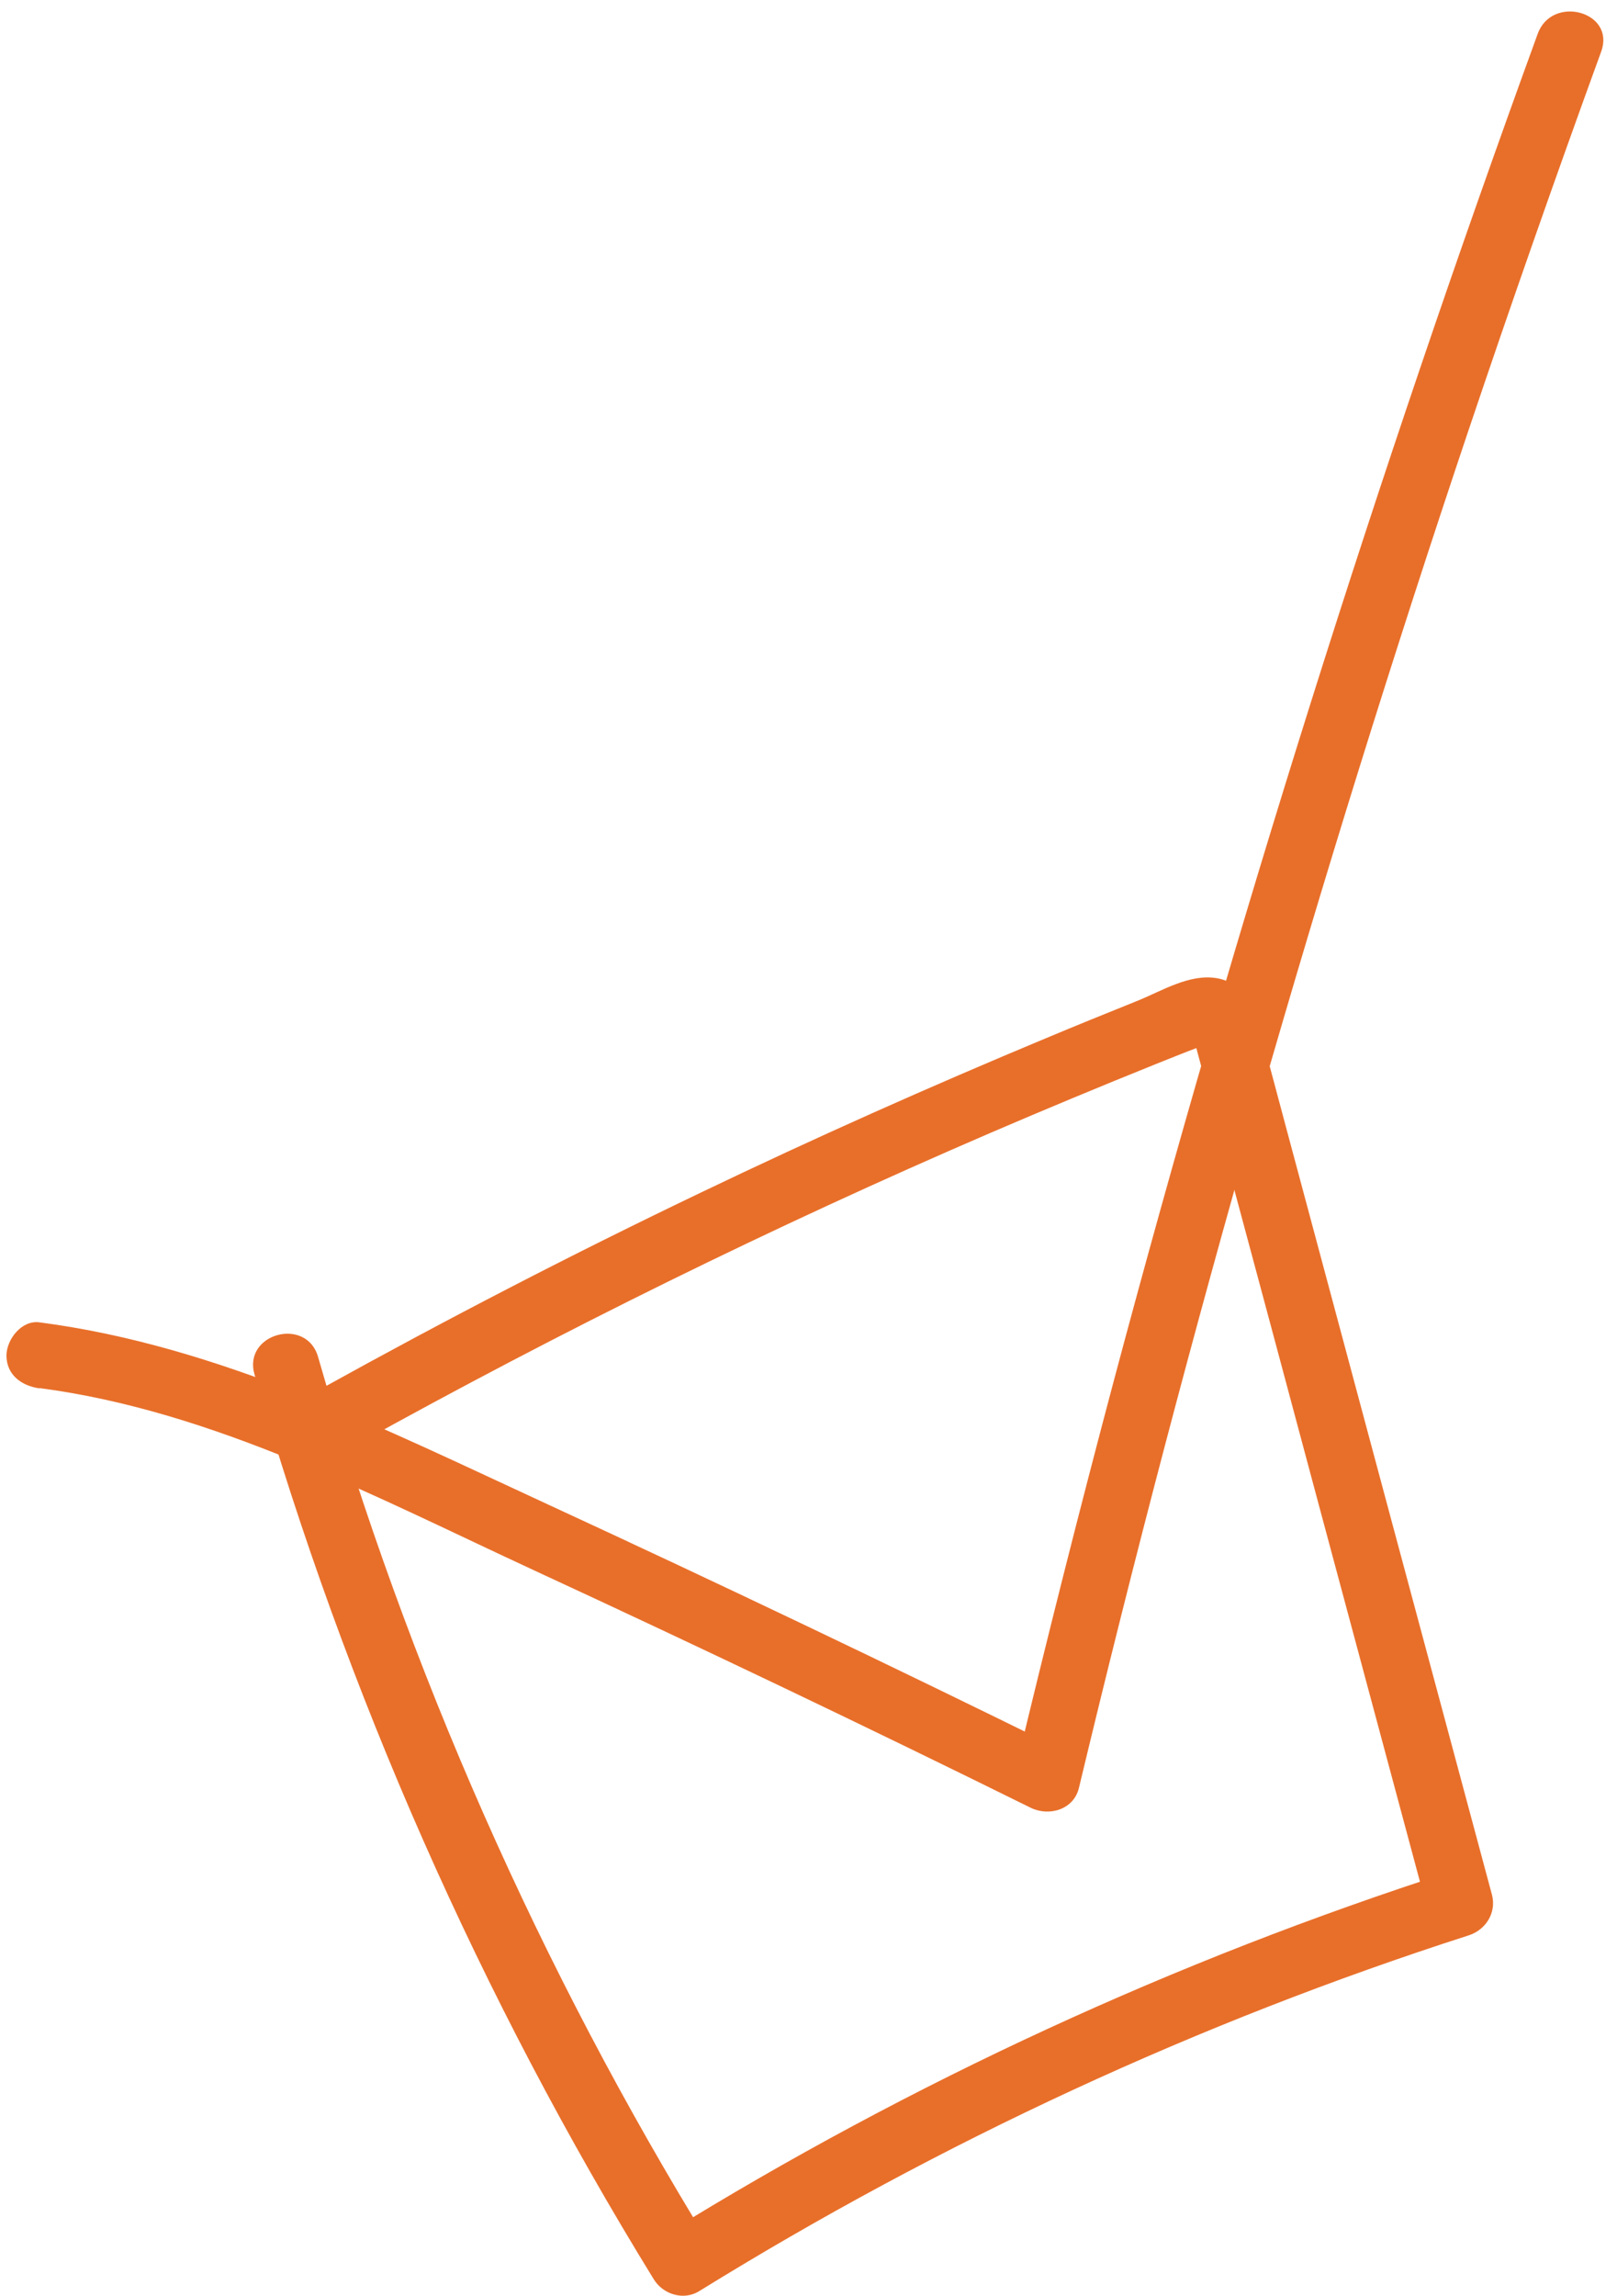
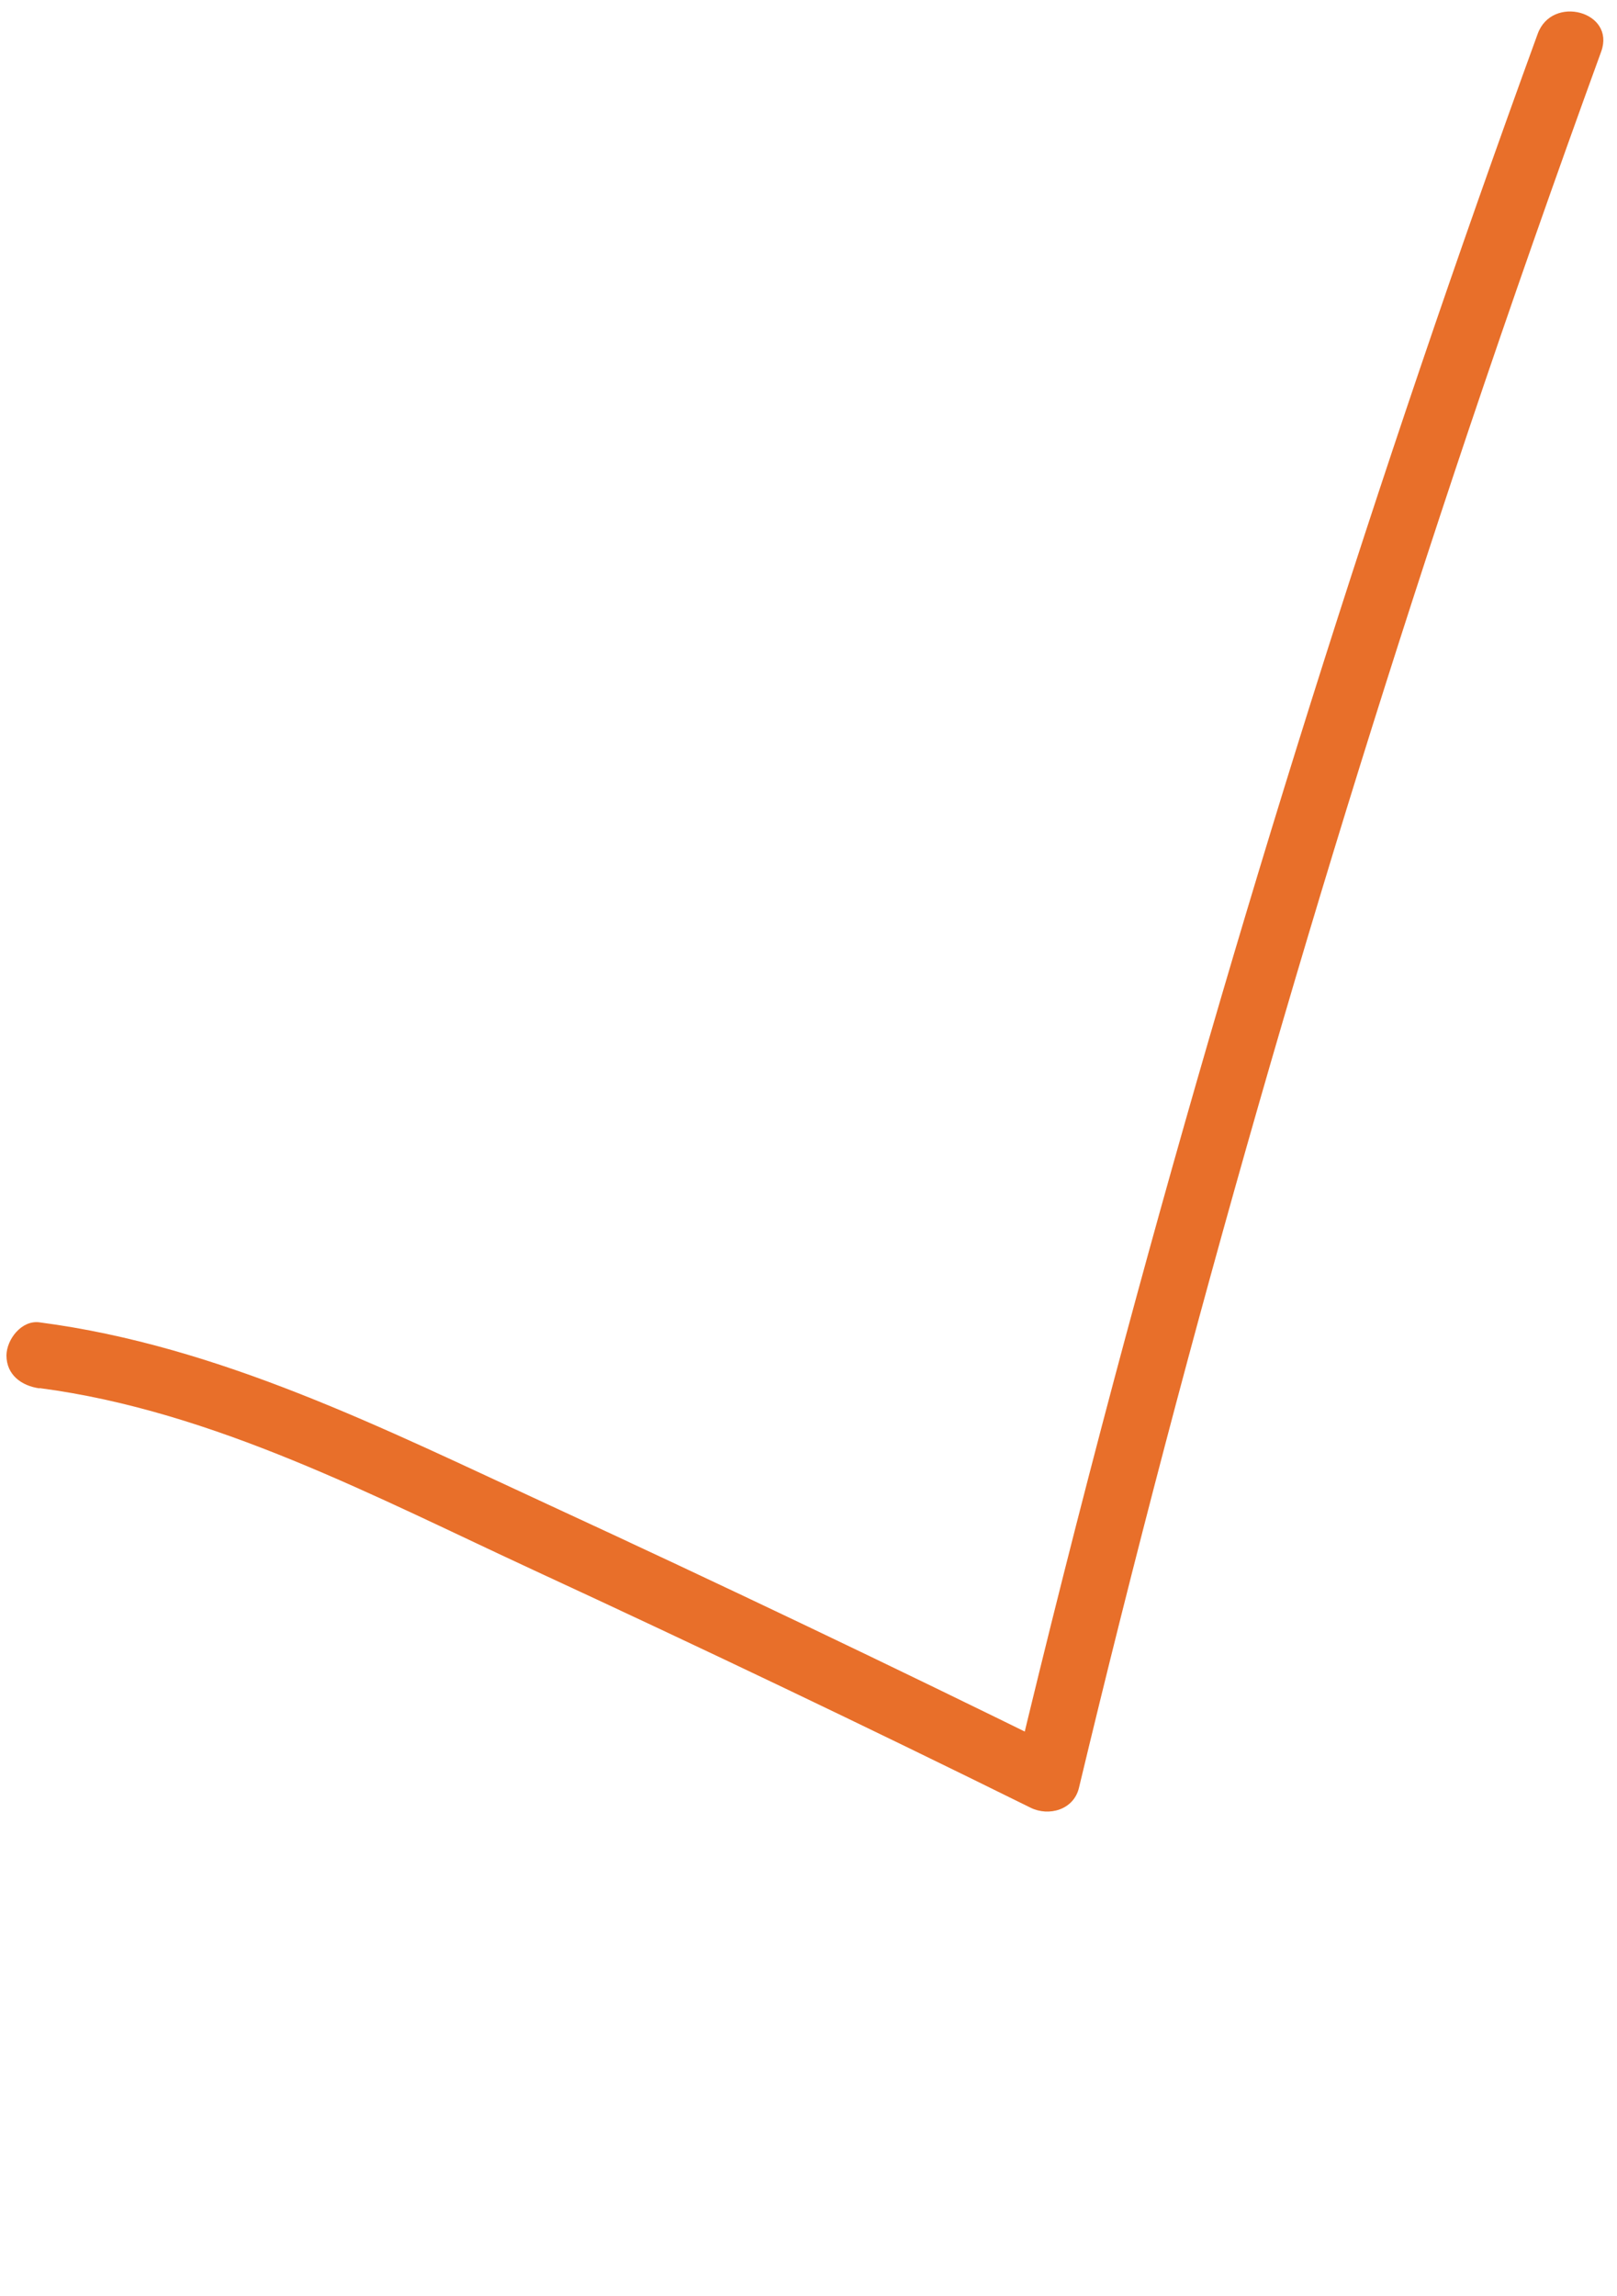
<svg xmlns="http://www.w3.org/2000/svg" width="105" height="149" viewBox="0 0 105 149" fill="none">
-   <path d="M23.095 93.792C36.475 86.366 50.227 79.598 64.278 73.543C67.833 72.015 71.403 70.53 74.987 69.088C75.93 68.717 76.858 68.331 77.815 67.974C78.057 67.888 79.314 67.517 78.043 67.531L77.515 67.374C77.6 67.717 77.7 68.06 77.786 68.403C78.3 70.344 78.829 72.272 79.343 74.214C81.456 82.068 83.569 89.936 85.668 97.79C88.025 106.558 90.381 115.34 92.737 124.107L94.236 121.465C76.358 127.22 59.194 135.117 43.215 144.998L46.142 145.769C35.062 127.777 26.48 108.371 20.654 88.066C19.897 85.424 15.756 86.552 16.527 89.208C22.453 109.856 31.192 129.648 42.458 147.94C43.058 148.911 44.386 149.325 45.386 148.711C61.065 139.015 77.829 131.247 95.379 125.607C96.478 125.25 97.192 124.136 96.878 122.965C92.408 106.329 87.939 89.708 83.484 73.072C82.927 71.016 82.398 68.96 81.827 66.918C81.399 65.375 80.813 63.804 79.028 63.49C77.243 63.176 75.416 64.333 73.845 64.961C71.86 65.761 69.875 66.561 67.905 67.389C60.365 70.53 52.897 73.857 45.514 77.399C37.189 81.383 28.993 85.624 20.925 90.093C18.512 91.436 20.668 95.134 23.081 93.792H23.095Z" fill="#E86F2A" />
-   <path d="M2.576 90.093C13.914 91.578 24.452 97.19 34.705 101.931C45.514 106.929 56.253 112.055 66.919 117.324C68.105 117.91 69.718 117.467 70.061 116.039C77.172 86.352 85.597 56.979 95.322 28.034C98.106 19.766 100.99 11.541 103.975 3.344C104.917 0.746 100.776 -0.368 99.848 2.202C89.395 30.89 80.214 60.034 72.346 89.536C70.104 97.961 67.962 106.429 65.934 114.911L69.076 113.626C57.98 108.157 46.814 102.83 35.59 97.647C24.966 92.749 14.285 87.351 2.561 85.823C1.405 85.666 0.434 86.923 0.419 87.965C0.419 89.25 1.419 89.95 2.561 90.107L2.576 90.093Z" fill="#E86F2A" />
+   <path d="M2.576 90.093C13.914 91.578 24.452 97.19 34.705 101.931C45.514 106.929 56.253 112.055 66.919 117.324C68.105 117.91 69.718 117.467 70.061 116.039C77.172 86.352 85.597 56.979 95.322 28.034C98.106 19.766 100.99 11.541 103.975 3.344C104.917 0.746 100.776 -0.368 99.848 2.202C89.395 30.89 80.214 60.034 72.346 89.536C70.104 97.961 67.962 106.429 65.934 114.911L69.076 113.626C57.98 108.157 46.814 102.83 35.59 97.647C24.966 92.749 14.285 87.351 2.561 85.823C1.405 85.666 0.434 86.923 0.419 87.965C0.419 89.25 1.419 89.95 2.561 90.107L2.576 90.093" fill="#E86F2A" />
</svg>